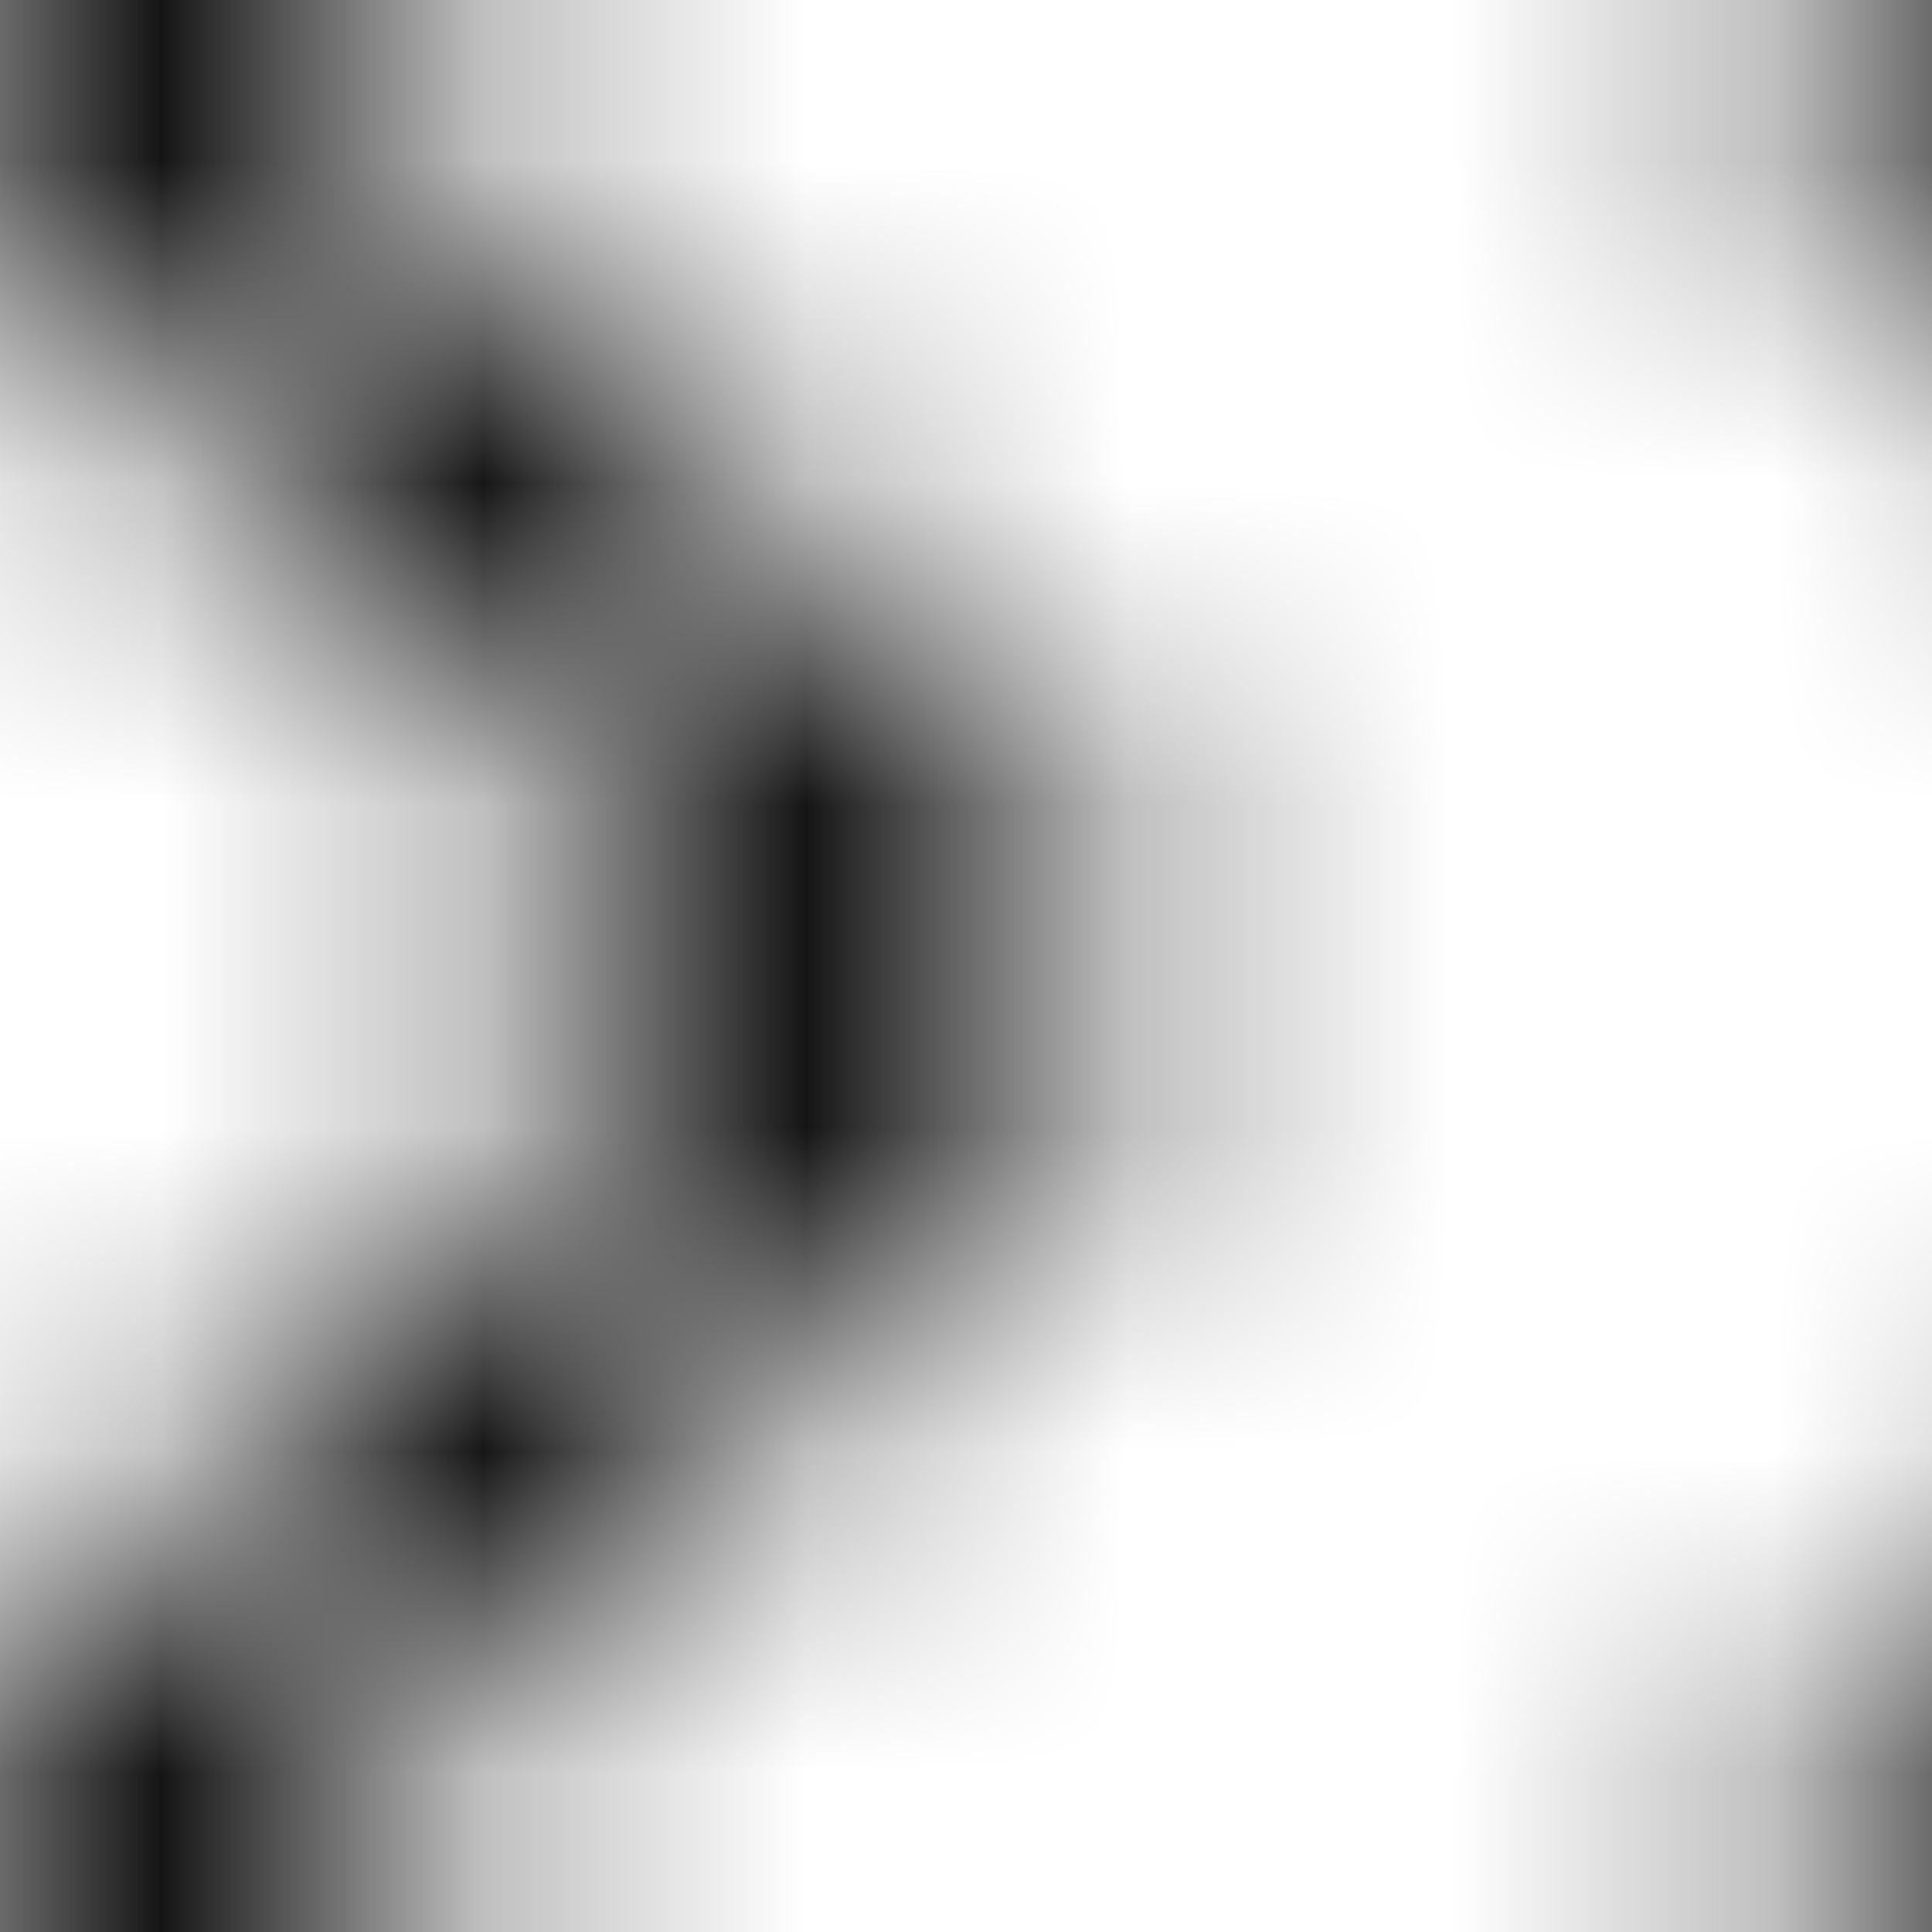
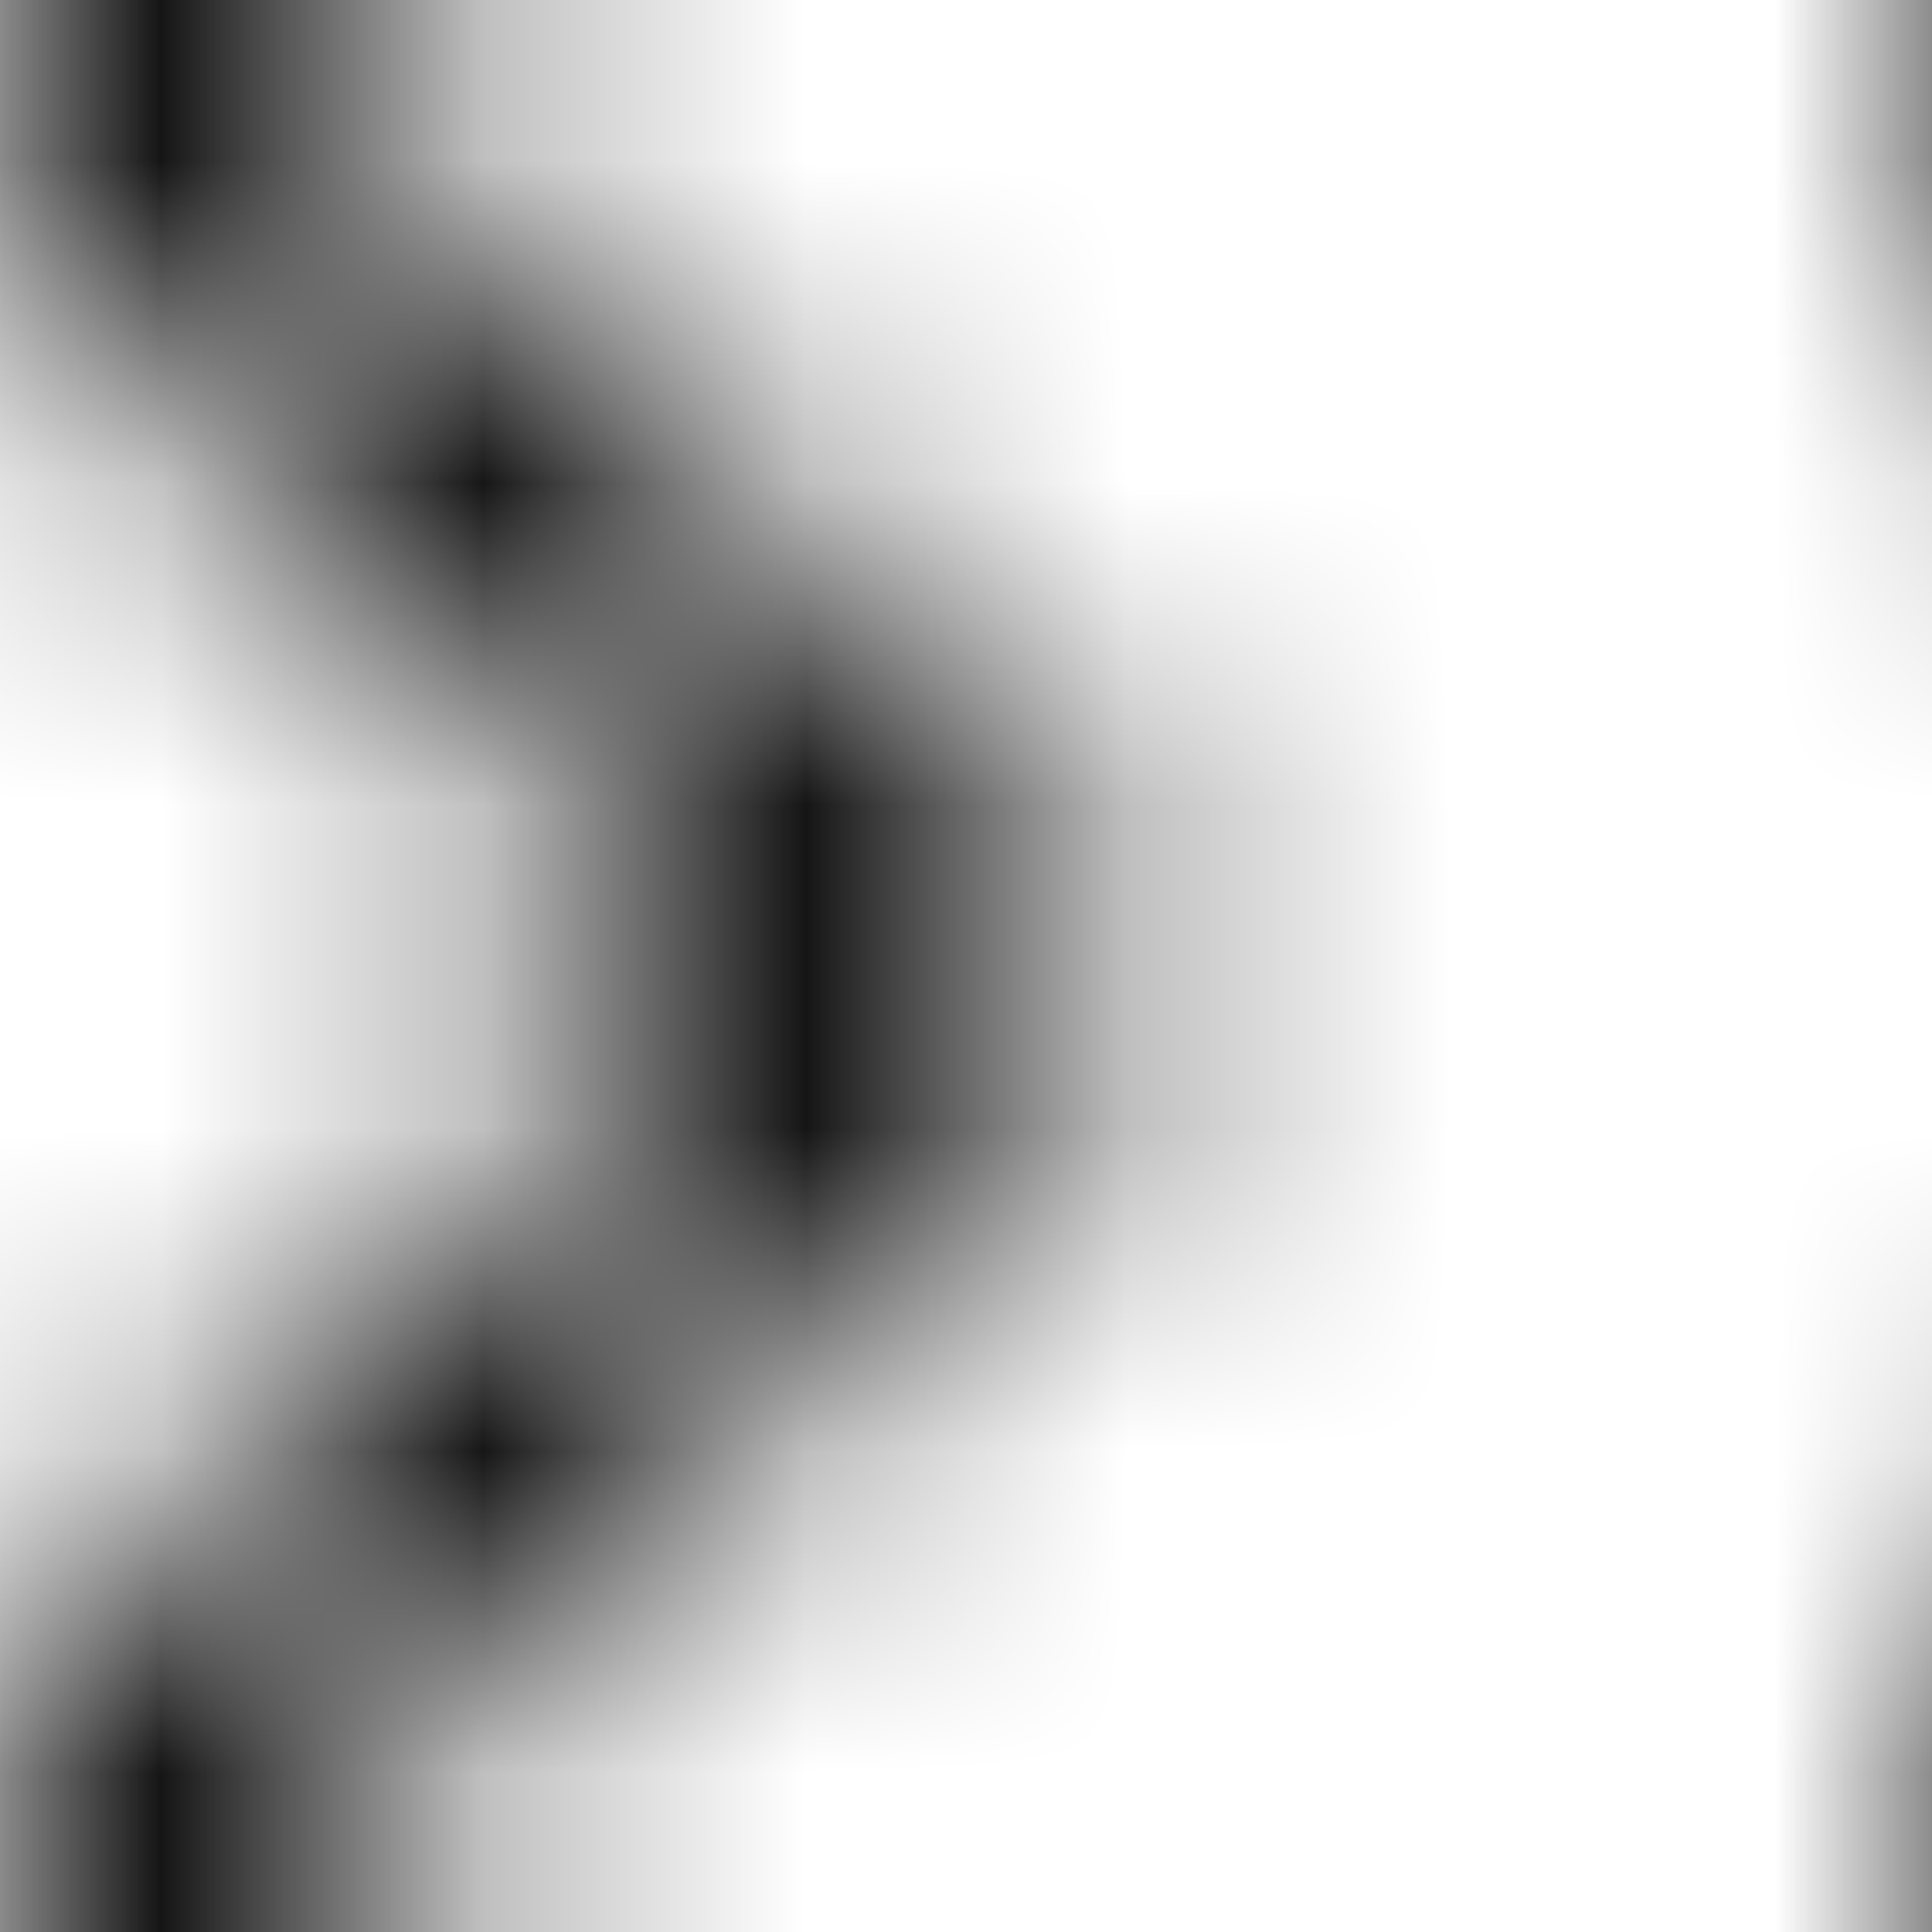
<svg xmlns="http://www.w3.org/2000/svg" width="6" height="6" viewBox="0 0 6 6" xml:space="preserve">
  <defs>
    <pattern id="pattern-39" patternUnits="userSpaceOnUse" width="6" height="6">
-       <path d="M5,-1 l2,2 M5,7 l2,-2" style="stroke: currentcolor" fill="none" />
      <polyline points="0,0 3,3 0,6" style="stroke: currentcolor" fill="none" />
    </pattern>
  </defs>
  <rect x="0" y="0" width="6" height="6" fill="url(#pattern-39)" />
</svg>